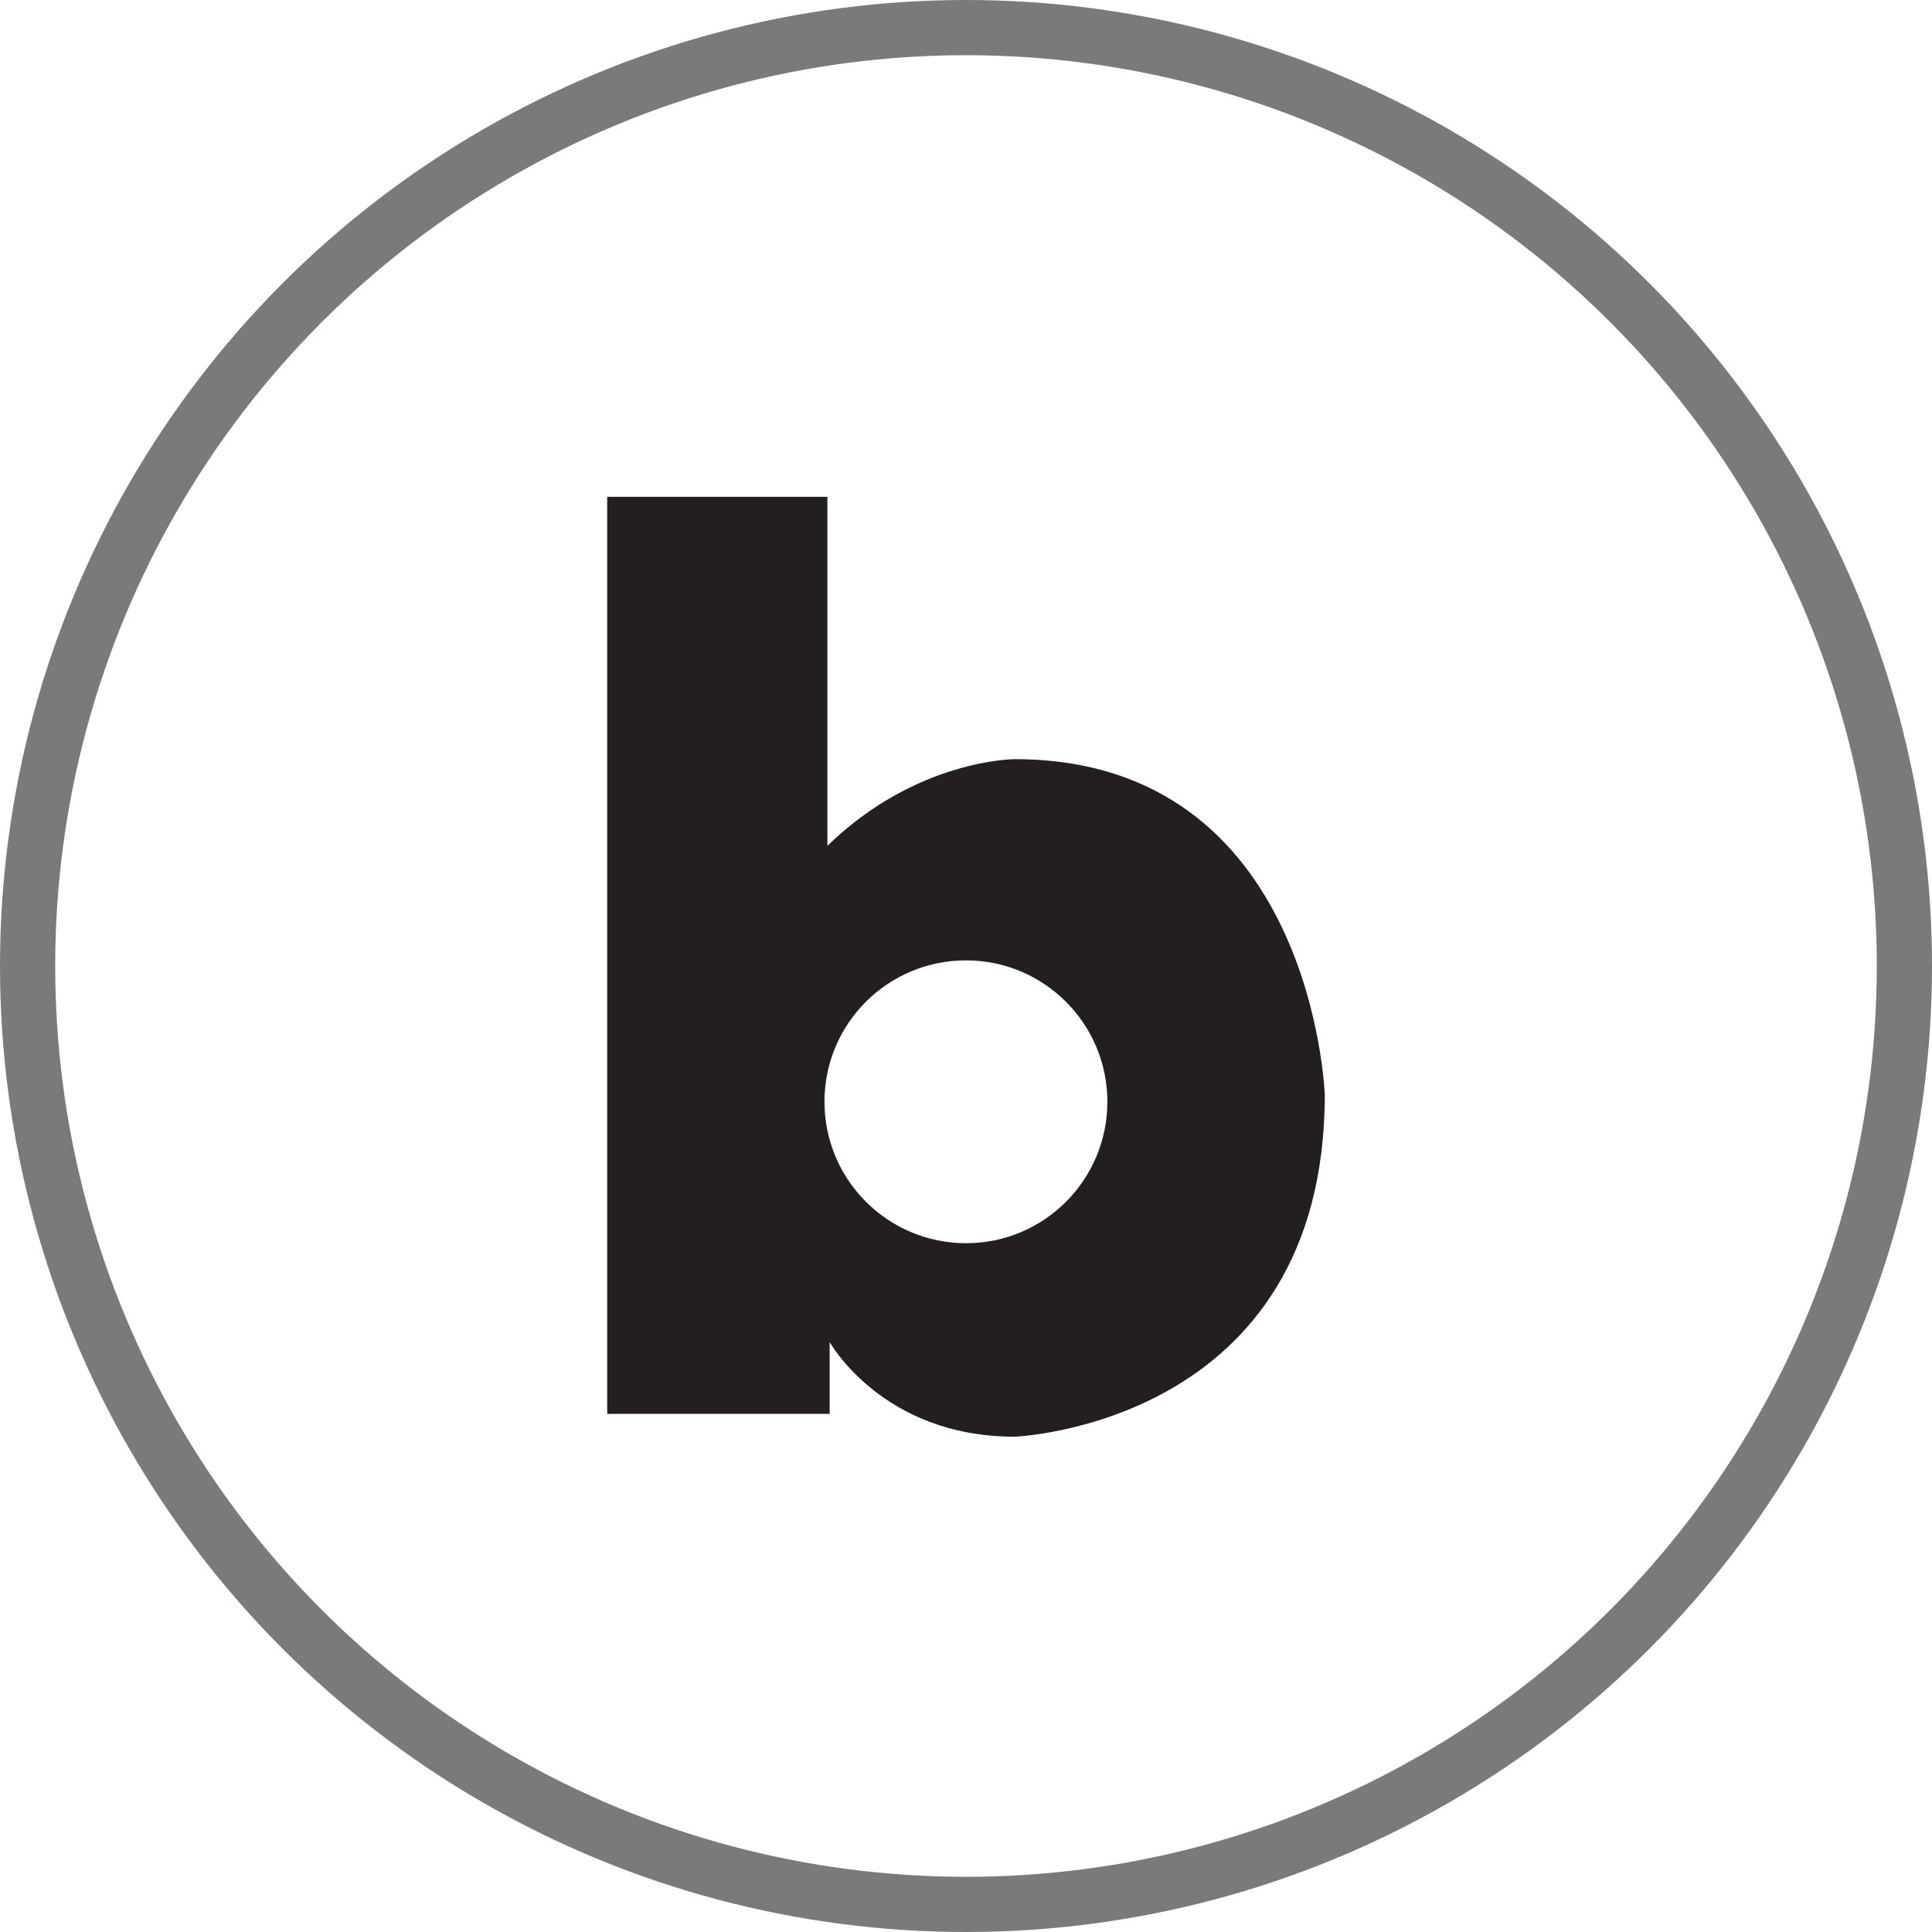
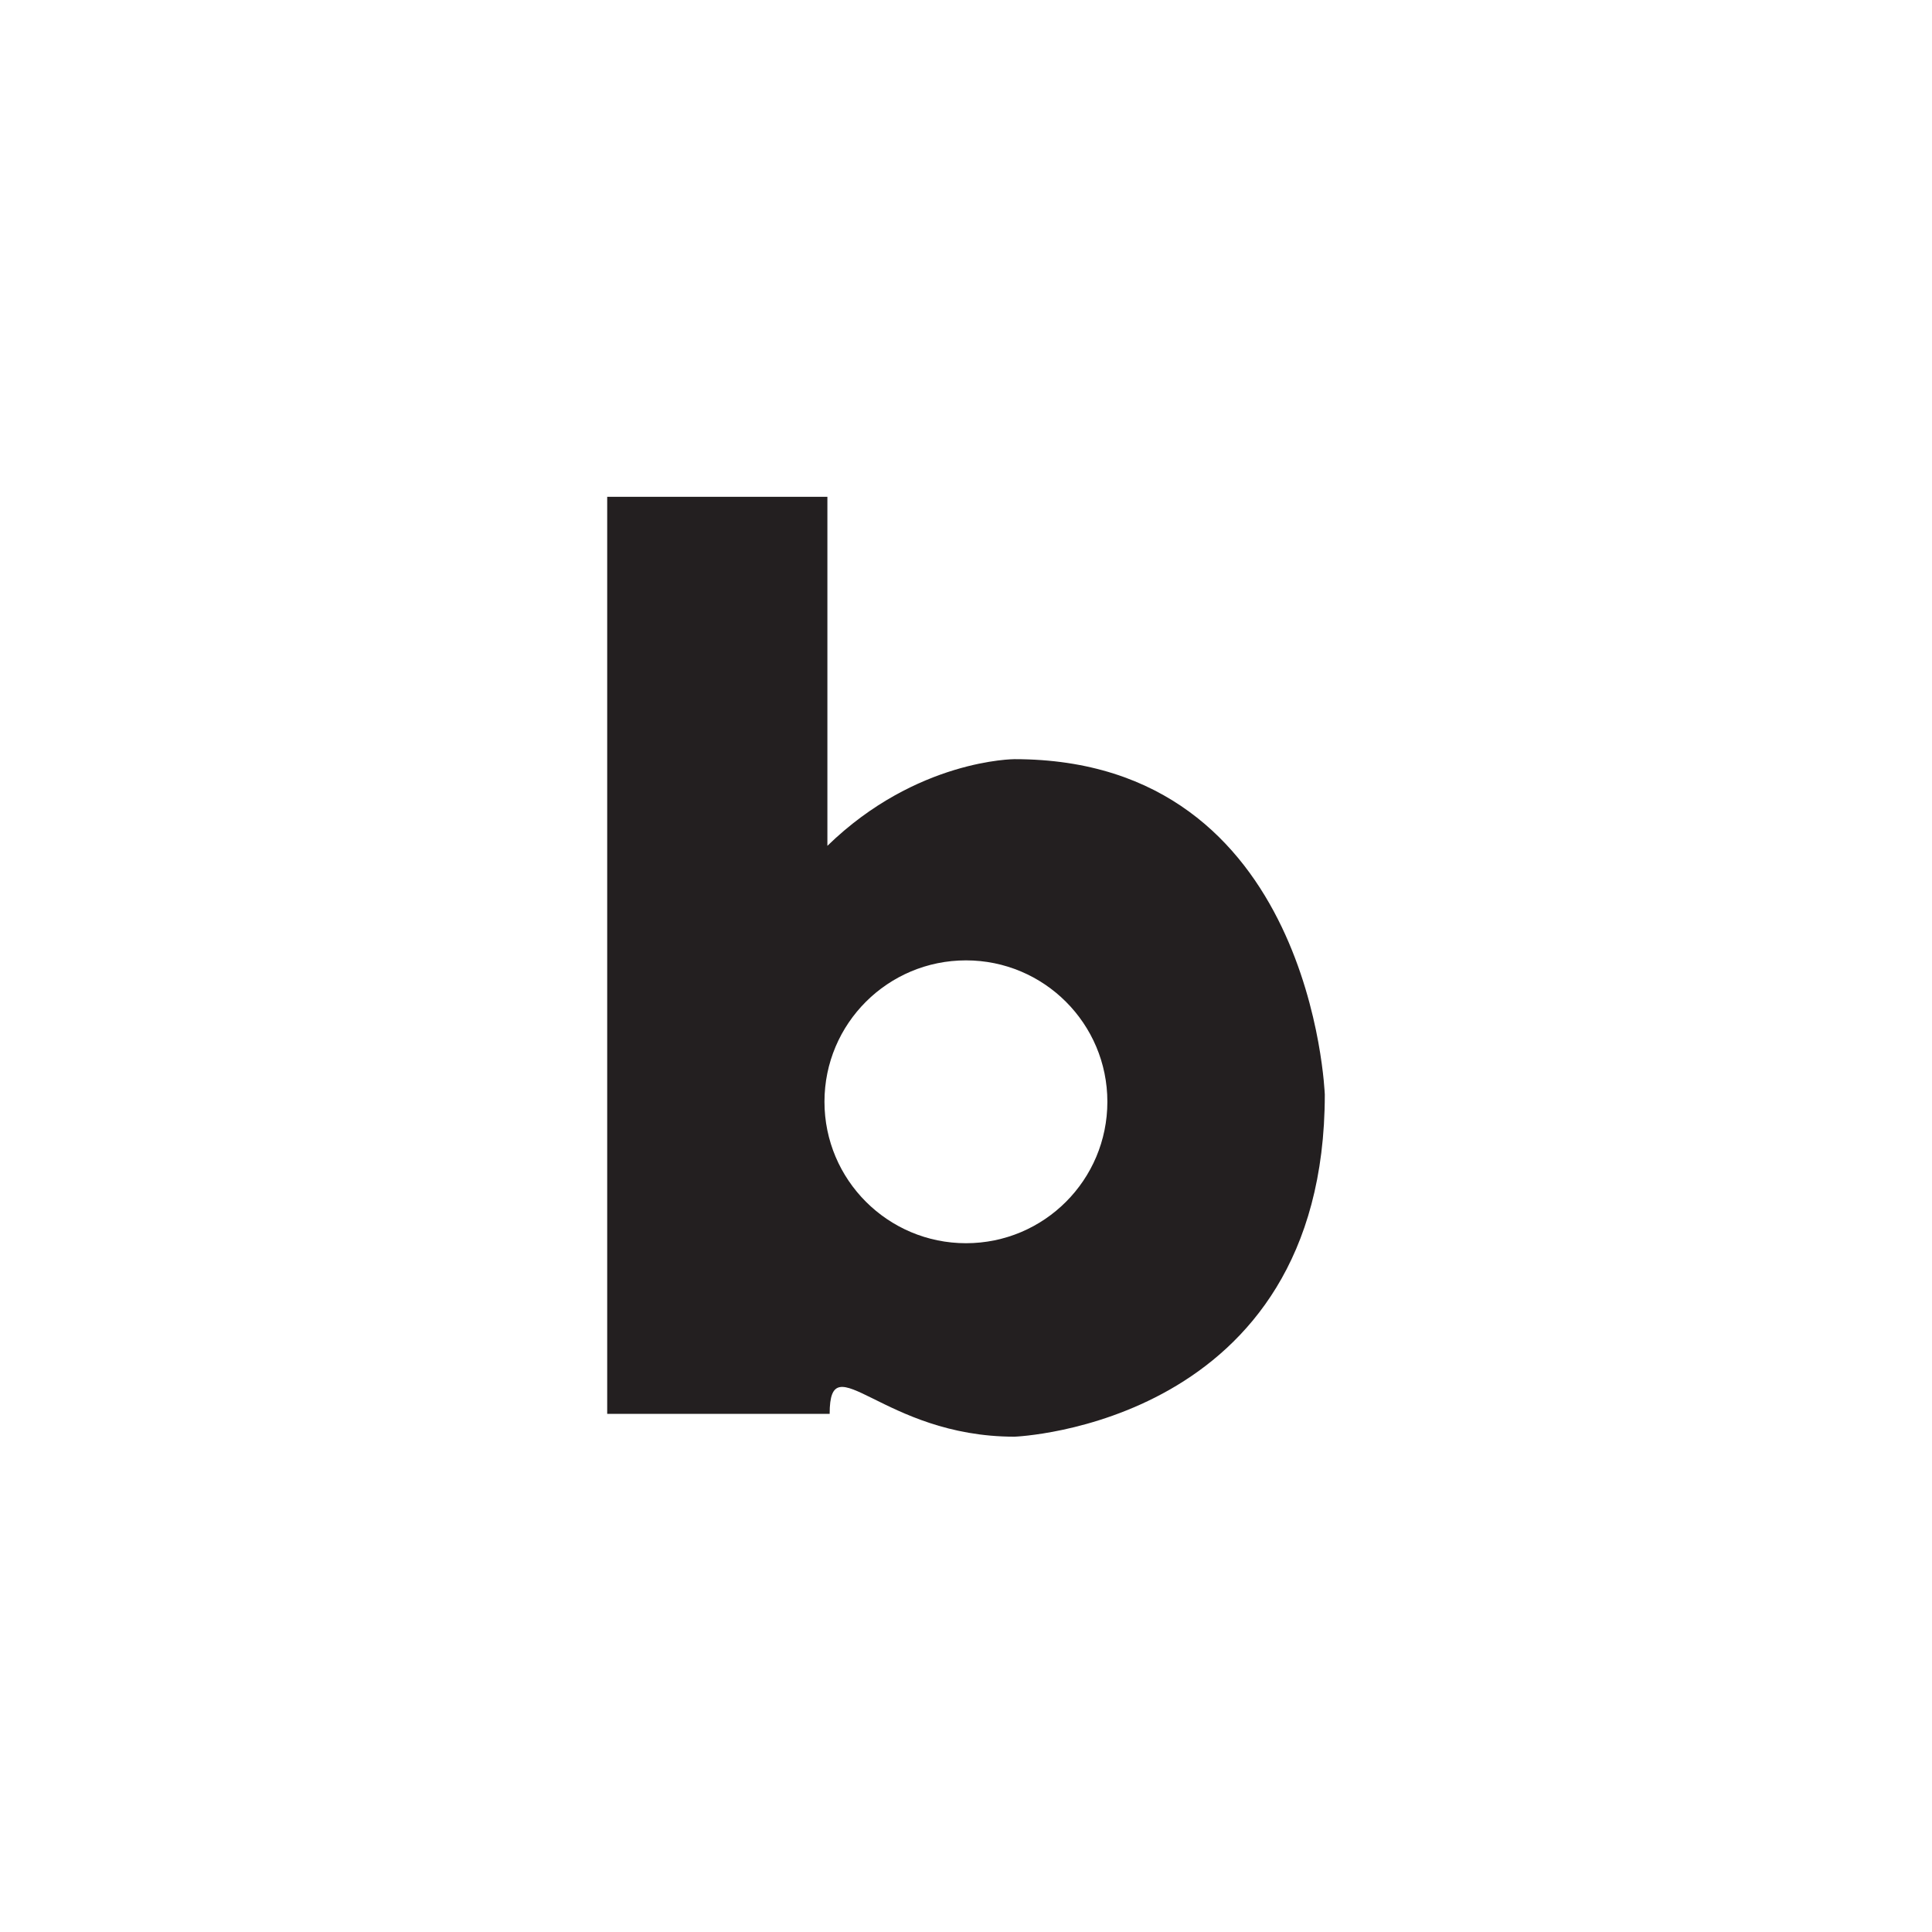
<svg xmlns="http://www.w3.org/2000/svg" width="35" height="35" viewBox="0 0 35 35" fill="none">
-   <circle cx="17.5" cy="17.5" r="17" stroke="#7A7A7A" />
-   <path d="M18.379 13.753C18.379 13.753 16.602 13.753 14.989 15.323V9H11V25.613H15.03V24.312C15.03 24.312 15.981 26.027 18.379 26.027C18.379 26.027 24 25.821 24 19.827C23.998 19.829 23.792 13.753 18.379 13.753ZM17.5 22.522C16.086 22.522 14.936 21.375 14.936 19.959C14.936 18.543 16.084 17.398 17.5 17.398C18.914 17.398 20.061 18.545 20.061 19.959C20.061 21.375 18.916 22.522 17.5 22.522Z" fill="#231F20" />
+   <path d="M18.379 13.753C18.379 13.753 16.602 13.753 14.989 15.323V9H11V25.613H15.03C15.03 24.312 15.981 26.027 18.379 26.027C18.379 26.027 24 25.821 24 19.827C23.998 19.829 23.792 13.753 18.379 13.753ZM17.5 22.522C16.086 22.522 14.936 21.375 14.936 19.959C14.936 18.543 16.084 17.398 17.5 17.398C18.914 17.398 20.061 18.545 20.061 19.959C20.061 21.375 18.916 22.522 17.5 22.522Z" fill="#231F20" />
</svg>